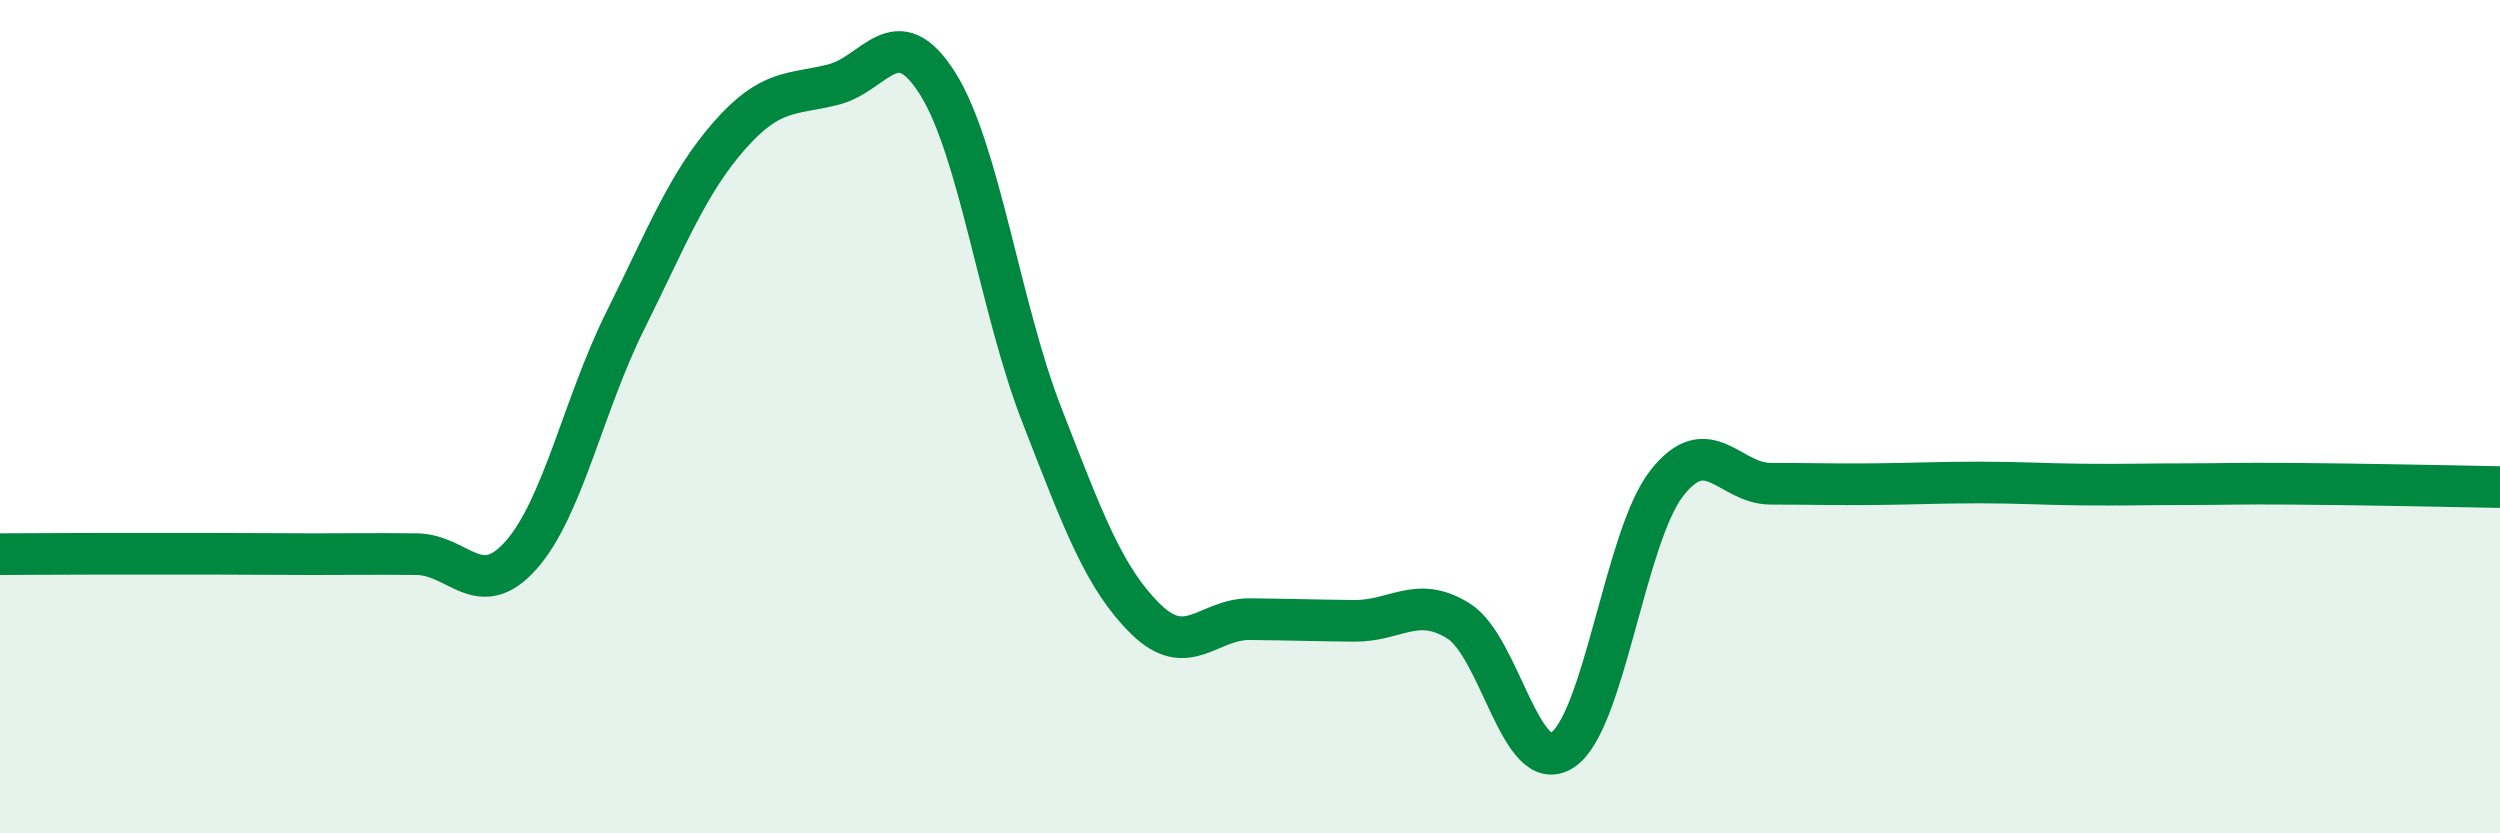
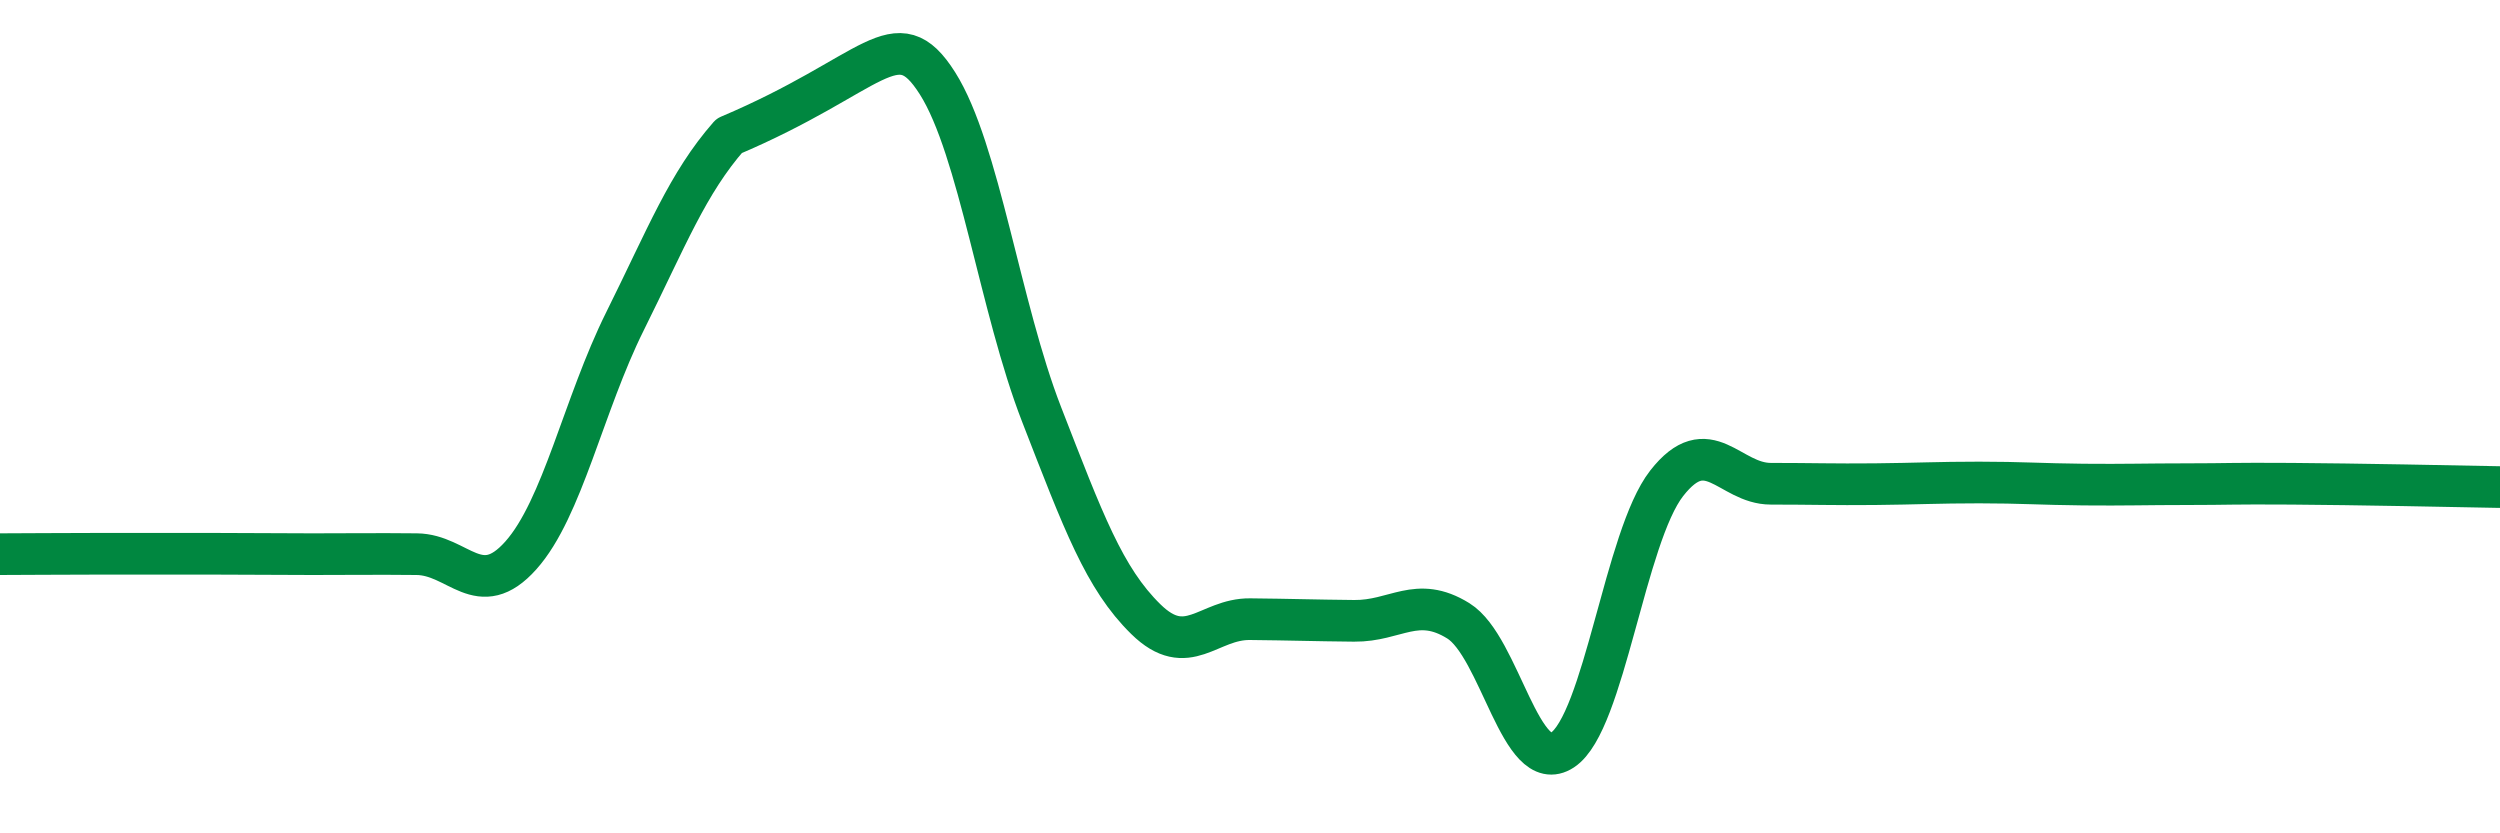
<svg xmlns="http://www.w3.org/2000/svg" width="60" height="20" viewBox="0 0 60 20">
-   <path d="M 0,13.3 C 0.5,13.3 1.5,13.29 2.5,13.29 C 3.5,13.29 4,13.29 5,13.29 C 6,13.29 6.5,13.3 7.5,13.3 C 8.5,13.3 9,13.29 10,13.3 C 11,13.31 11.5,14.45 12.5,13.33 C 13.5,12.21 14,9.72 15,7.71 C 16,5.7 16.5,4.4 17.5,3.26 C 18.5,2.12 19,2.28 20,2.03 C 21,1.78 21.5,0.42 22.5,2 C 23.5,3.58 24,7.38 25,9.95 C 26,12.52 26.5,13.88 27.5,14.86 C 28.5,15.84 29,14.85 30,14.86 C 31,14.87 31.5,14.89 32.5,14.9 C 33.5,14.91 34,14.28 35,14.9 C 36,15.52 36.5,18.66 37.5,18 C 38.5,17.34 39,12.88 40,11.6 C 41,10.32 41.5,11.61 42.5,11.61 C 43.5,11.61 44,11.63 45,11.62 C 46,11.61 46.5,11.58 47.5,11.58 C 48.5,11.58 49,11.62 50,11.63 C 51,11.64 51.5,11.62 52.5,11.62 C 53.5,11.62 53.5,11.6 55,11.61 C 56.5,11.62 59,11.67 60,11.69L60 20L0 20Z" fill="#008740" opacity="0.1" stroke-linecap="round" stroke-linejoin="round" />
-   <path d="M 0,13.3 C 0.5,13.3 1.5,13.29 2.5,13.29 C 3.5,13.29 4,13.29 5,13.29 C 6,13.29 6.5,13.3 7.5,13.3 C 8.5,13.3 9,13.29 10,13.3 C 11,13.31 11.5,14.45 12.5,13.33 C 13.5,12.21 14,9.72 15,7.71 C 16,5.7 16.5,4.4 17.5,3.26 C 18.5,2.12 19,2.28 20,2.03 C 21,1.78 21.5,0.42 22.5,2 C 23.5,3.58 24,7.38 25,9.95 C 26,12.52 26.5,13.88 27.5,14.86 C 28.5,15.84 29,14.85 30,14.86 C 31,14.87 31.5,14.89 32.5,14.9 C 33.5,14.91 34,14.28 35,14.9 C 36,15.52 36.5,18.66 37.5,18 C 38.5,17.34 39,12.88 40,11.6 C 41,10.32 41.5,11.61 42.5,11.61 C 43.5,11.61 44,11.63 45,11.62 C 46,11.61 46.5,11.58 47.5,11.58 C 48.5,11.58 49,11.62 50,11.63 C 51,11.64 51.5,11.62 52.5,11.62 C 53.5,11.62 53.5,11.6 55,11.61 C 56.5,11.62 59,11.67 60,11.69" stroke="#008740" stroke-width="1" fill="none" stroke-linecap="round" stroke-linejoin="round" />
+   <path d="M 0,13.3 C 0.5,13.3 1.5,13.29 2.5,13.29 C 3.5,13.29 4,13.29 5,13.29 C 6,13.29 6.5,13.3 7.5,13.3 C 8.5,13.3 9,13.29 10,13.3 C 11,13.31 11.5,14.45 12.5,13.33 C 13.5,12.21 14,9.72 15,7.71 C 16,5.7 16.5,4.4 17.5,3.26 C 21,1.78 21.5,0.42 22.5,2 C 23.5,3.58 24,7.38 25,9.95 C 26,12.52 26.5,13.88 27.5,14.86 C 28.5,15.84 29,14.85 30,14.86 C 31,14.87 31.5,14.89 32.5,14.9 C 33.5,14.91 34,14.28 35,14.9 C 36,15.52 36.5,18.66 37.5,18 C 38.5,17.34 39,12.88 40,11.6 C 41,10.32 41.5,11.61 42.5,11.61 C 43.5,11.61 44,11.63 45,11.62 C 46,11.61 46.5,11.58 47.5,11.58 C 48.5,11.58 49,11.62 50,11.63 C 51,11.64 51.5,11.62 52.5,11.62 C 53.5,11.62 53.5,11.6 55,11.61 C 56.5,11.62 59,11.67 60,11.69" stroke="#008740" stroke-width="1" fill="none" stroke-linecap="round" stroke-linejoin="round" />
</svg>